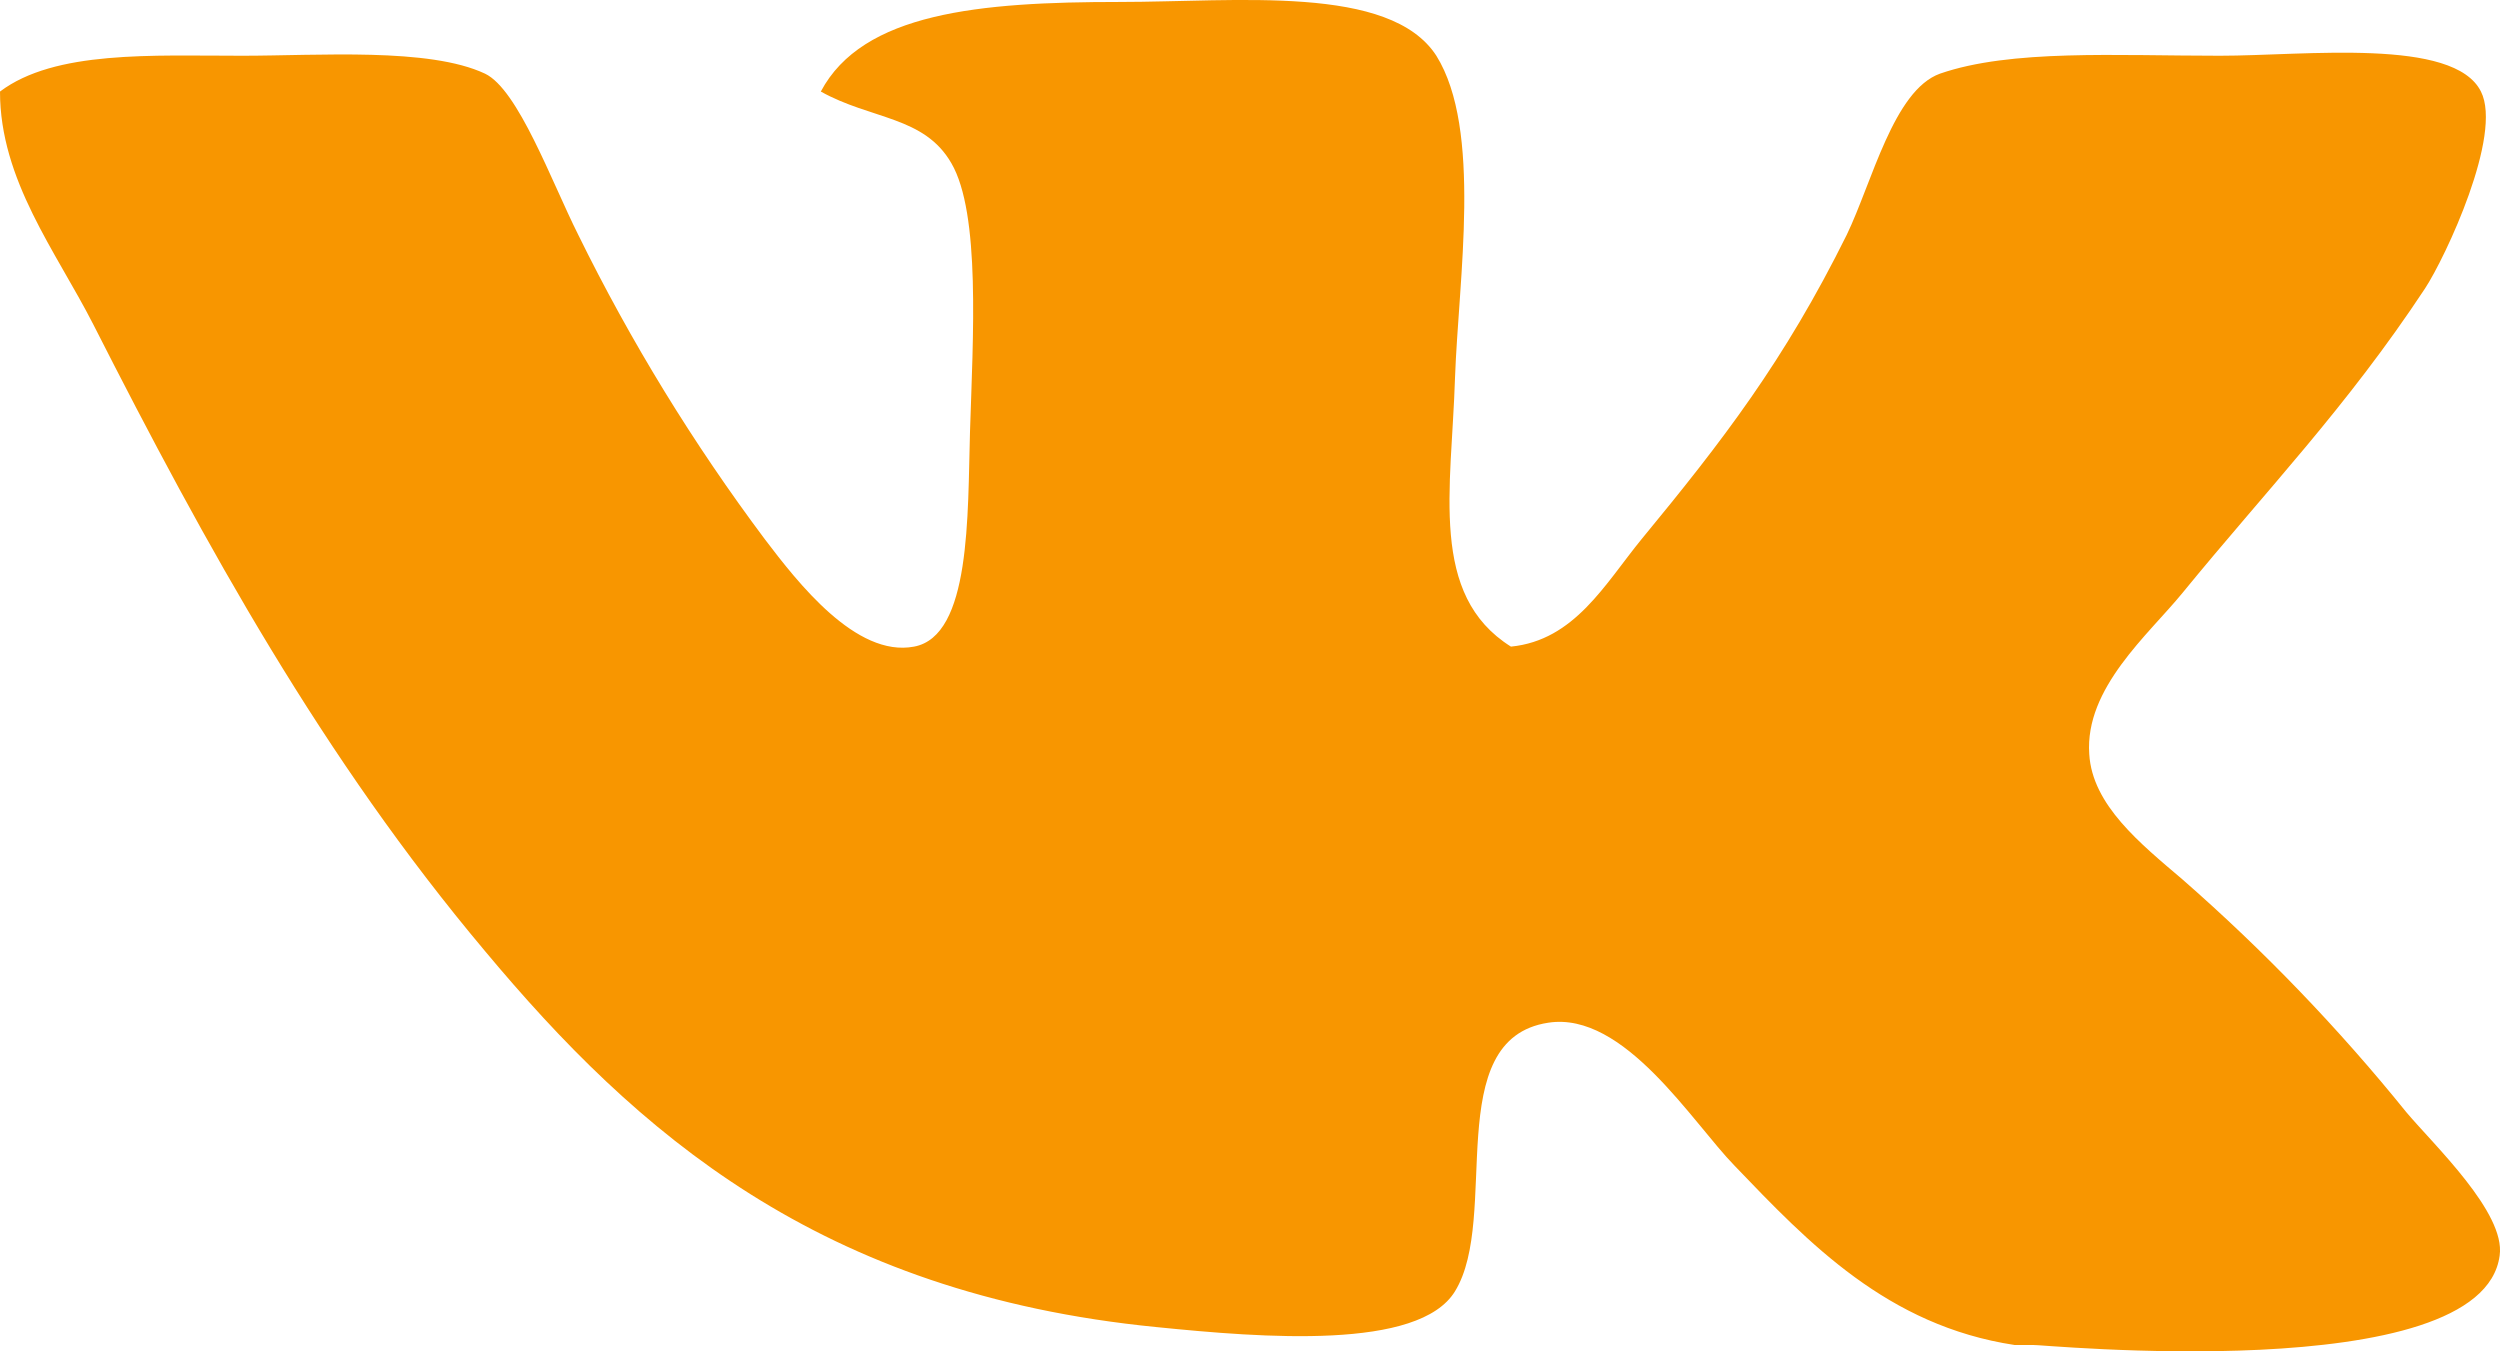
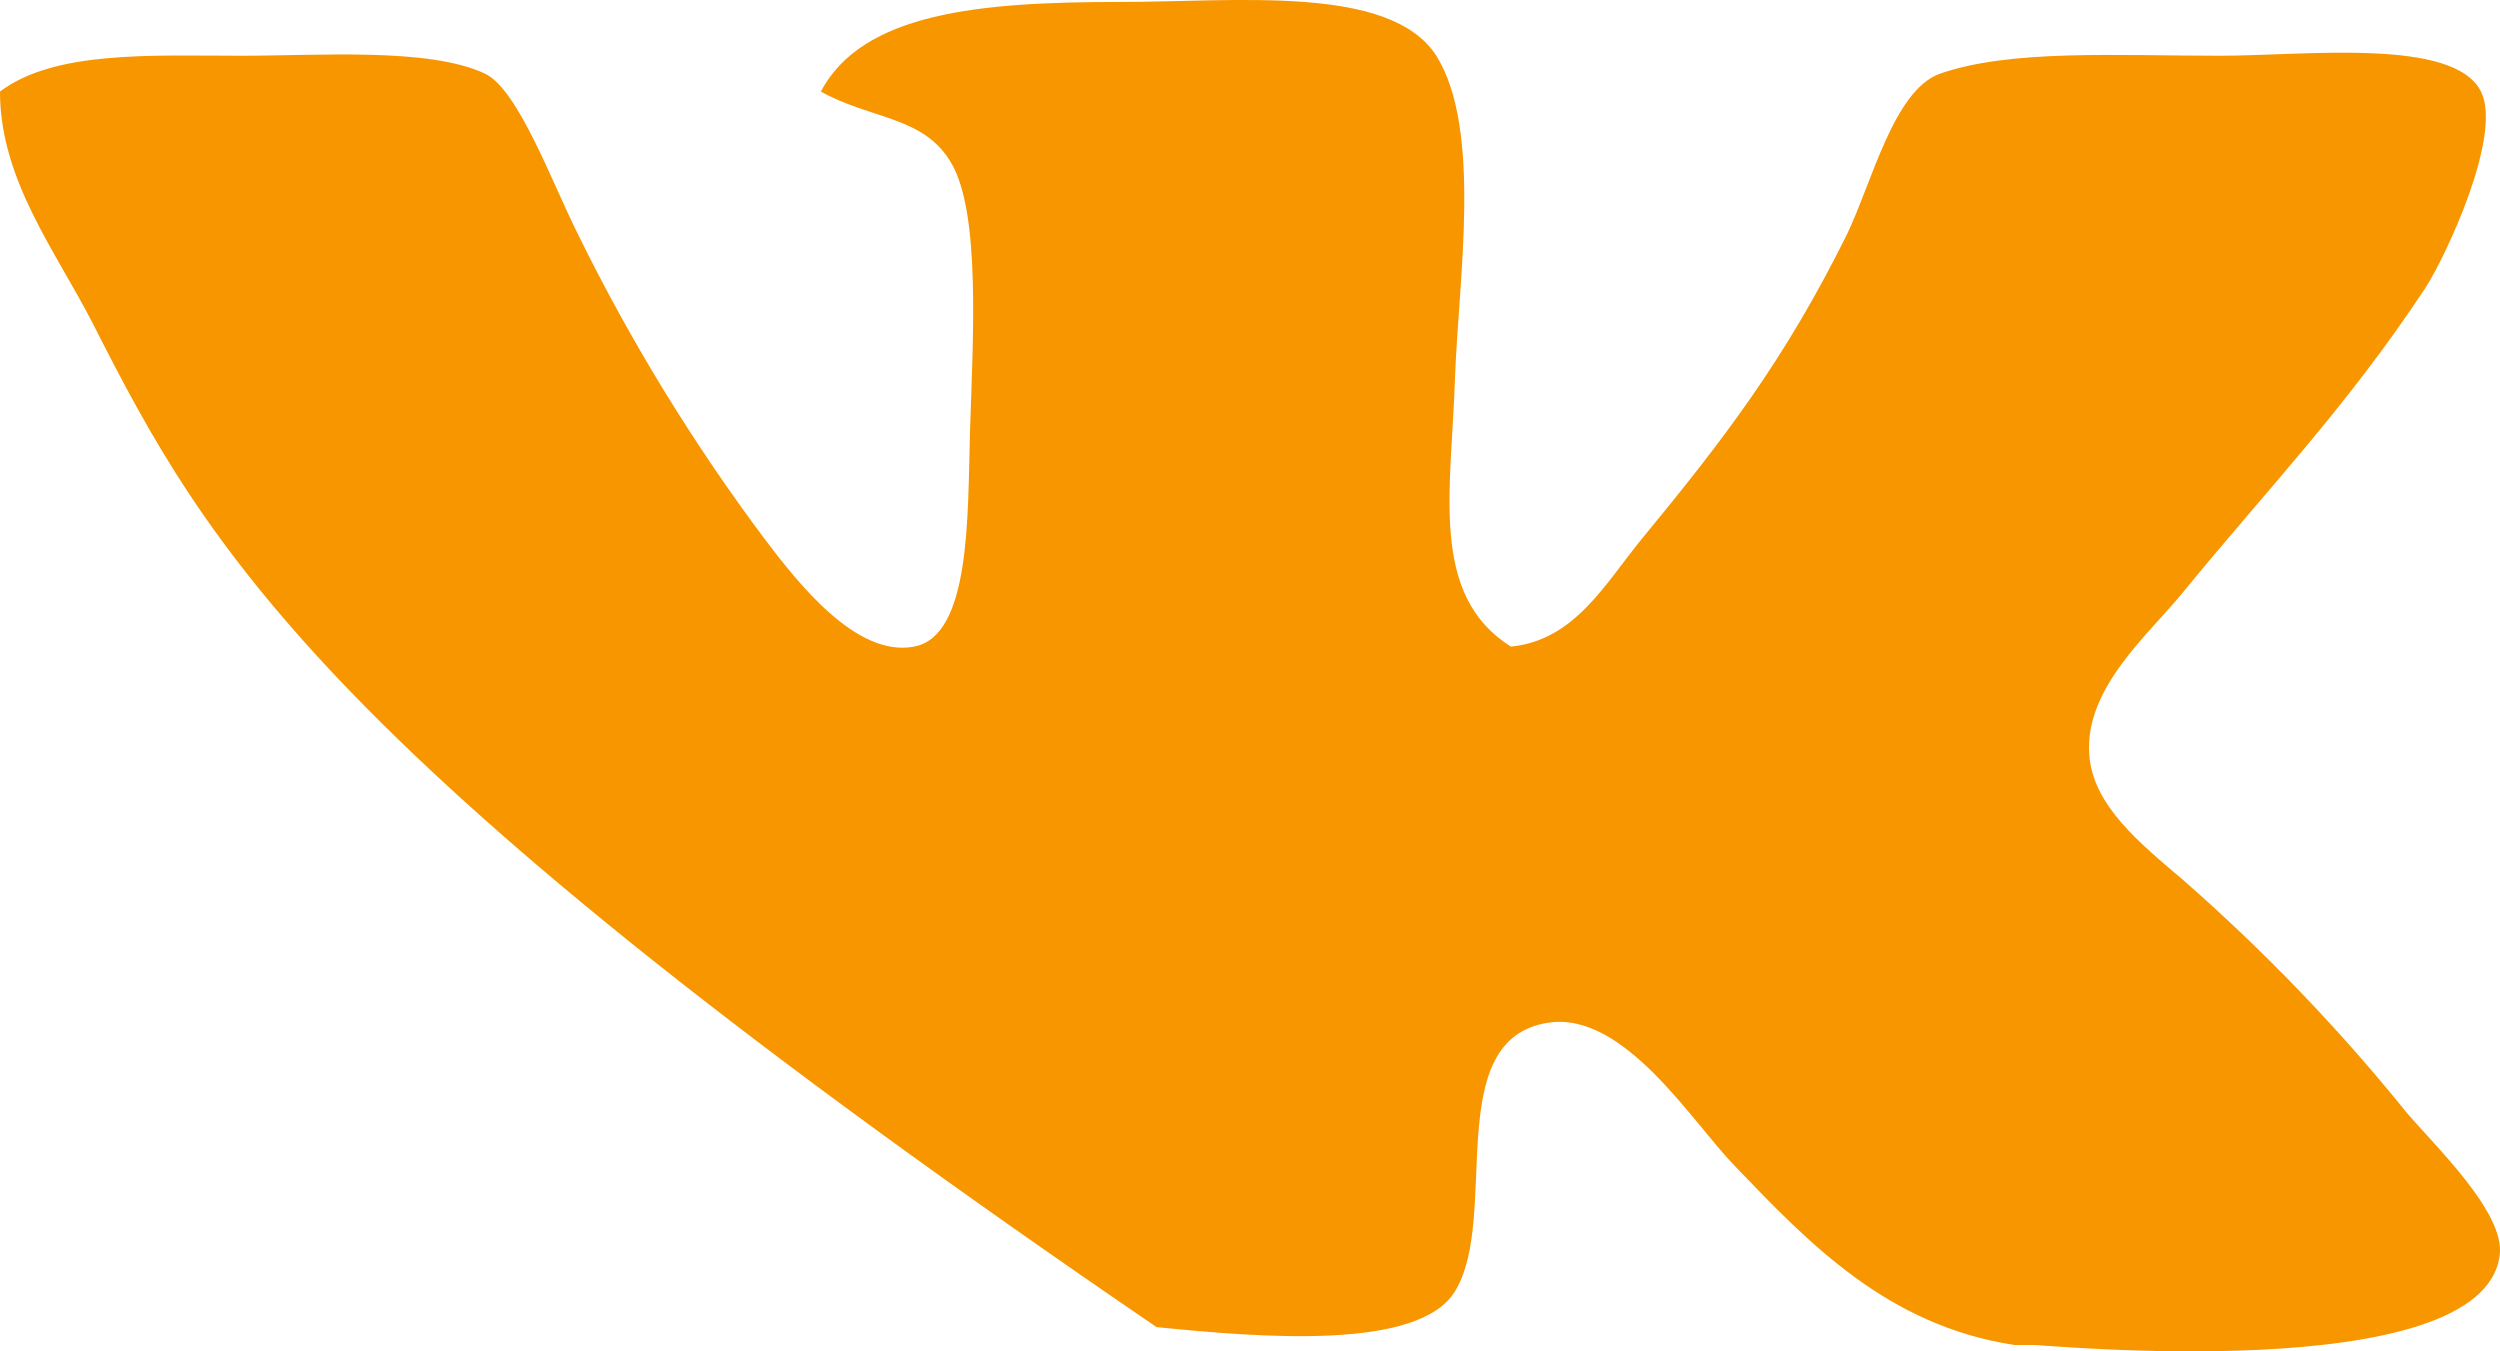
<svg xmlns="http://www.w3.org/2000/svg" width="37" height="20" viewBox="0 0 37 20" fill="none">
-   <path fill-rule="evenodd" clip-rule="evenodd" d="M30.093 19.906H29.817C27.934 19.621 26.769 18.397 25.675 17.256C25.048 16.615 24.039 14.963 22.915 15.136C21.316 15.378 22.207 18.017 21.534 19.111C21 19.986 18.693 19.8 17.117 19.641C12.12 19.149 9.409 16.748 7.178 14.076C4.782 11.225 3.056 8.099 1.38 4.8C0.828 3.719 0 2.666 0 1.355C0.812 0.743 2.253 0.825 3.589 0.825C4.713 0.825 6.35 0.7 7.178 1.09C7.669 1.324 8.161 2.684 8.558 3.475C9.334 5.054 10.258 6.562 11.319 7.98C11.802 8.616 12.669 9.734 13.528 9.57C14.372 9.414 14.32 7.619 14.356 6.39C14.4 4.993 14.514 3.159 14.08 2.415C13.678 1.717 12.895 1.772 12.148 1.355C12.767 0.188 14.494 0.029 16.565 0.029C18.301 0.029 20.572 -0.236 21.258 0.825C21.939 1.918 21.586 4.128 21.534 5.595C21.483 7.242 21.145 8.806 22.362 9.57C23.304 9.476 23.753 8.643 24.295 7.98C25.494 6.525 26.406 5.343 27.332 3.475C27.708 2.695 28.026 1.337 28.712 1.09C29.76 0.727 31.321 0.825 32.853 0.825C34.117 0.825 36.318 0.551 36.718 1.355C37.043 1.996 36.194 3.806 35.89 4.27C34.725 6.034 33.555 7.241 32.301 8.775C31.795 9.395 30.854 10.183 30.921 11.16C30.965 11.915 31.68 12.487 32.301 13.016C33.507 14.071 34.615 15.223 35.614 16.461C36.024 16.948 37.085 17.949 36.995 18.581C36.739 20.555 30.096 19.887 30.093 19.906Z" fill="#F89600" />
+   <path fill-rule="evenodd" clip-rule="evenodd" d="M30.093 19.906H29.817C27.934 19.621 26.769 18.397 25.675 17.256C25.048 16.615 24.039 14.963 22.915 15.136C21.316 15.378 22.207 18.017 21.534 19.111C21 19.986 18.693 19.8 17.117 19.641C4.782 11.225 3.056 8.099 1.38 4.8C0.828 3.719 0 2.666 0 1.355C0.812 0.743 2.253 0.825 3.589 0.825C4.713 0.825 6.35 0.7 7.178 1.09C7.669 1.324 8.161 2.684 8.558 3.475C9.334 5.054 10.258 6.562 11.319 7.98C11.802 8.616 12.669 9.734 13.528 9.57C14.372 9.414 14.32 7.619 14.356 6.39C14.4 4.993 14.514 3.159 14.08 2.415C13.678 1.717 12.895 1.772 12.148 1.355C12.767 0.188 14.494 0.029 16.565 0.029C18.301 0.029 20.572 -0.236 21.258 0.825C21.939 1.918 21.586 4.128 21.534 5.595C21.483 7.242 21.145 8.806 22.362 9.57C23.304 9.476 23.753 8.643 24.295 7.98C25.494 6.525 26.406 5.343 27.332 3.475C27.708 2.695 28.026 1.337 28.712 1.09C29.76 0.727 31.321 0.825 32.853 0.825C34.117 0.825 36.318 0.551 36.718 1.355C37.043 1.996 36.194 3.806 35.89 4.27C34.725 6.034 33.555 7.241 32.301 8.775C31.795 9.395 30.854 10.183 30.921 11.16C30.965 11.915 31.68 12.487 32.301 13.016C33.507 14.071 34.615 15.223 35.614 16.461C36.024 16.948 37.085 17.949 36.995 18.581C36.739 20.555 30.096 19.887 30.093 19.906Z" fill="#F89600" />
</svg>